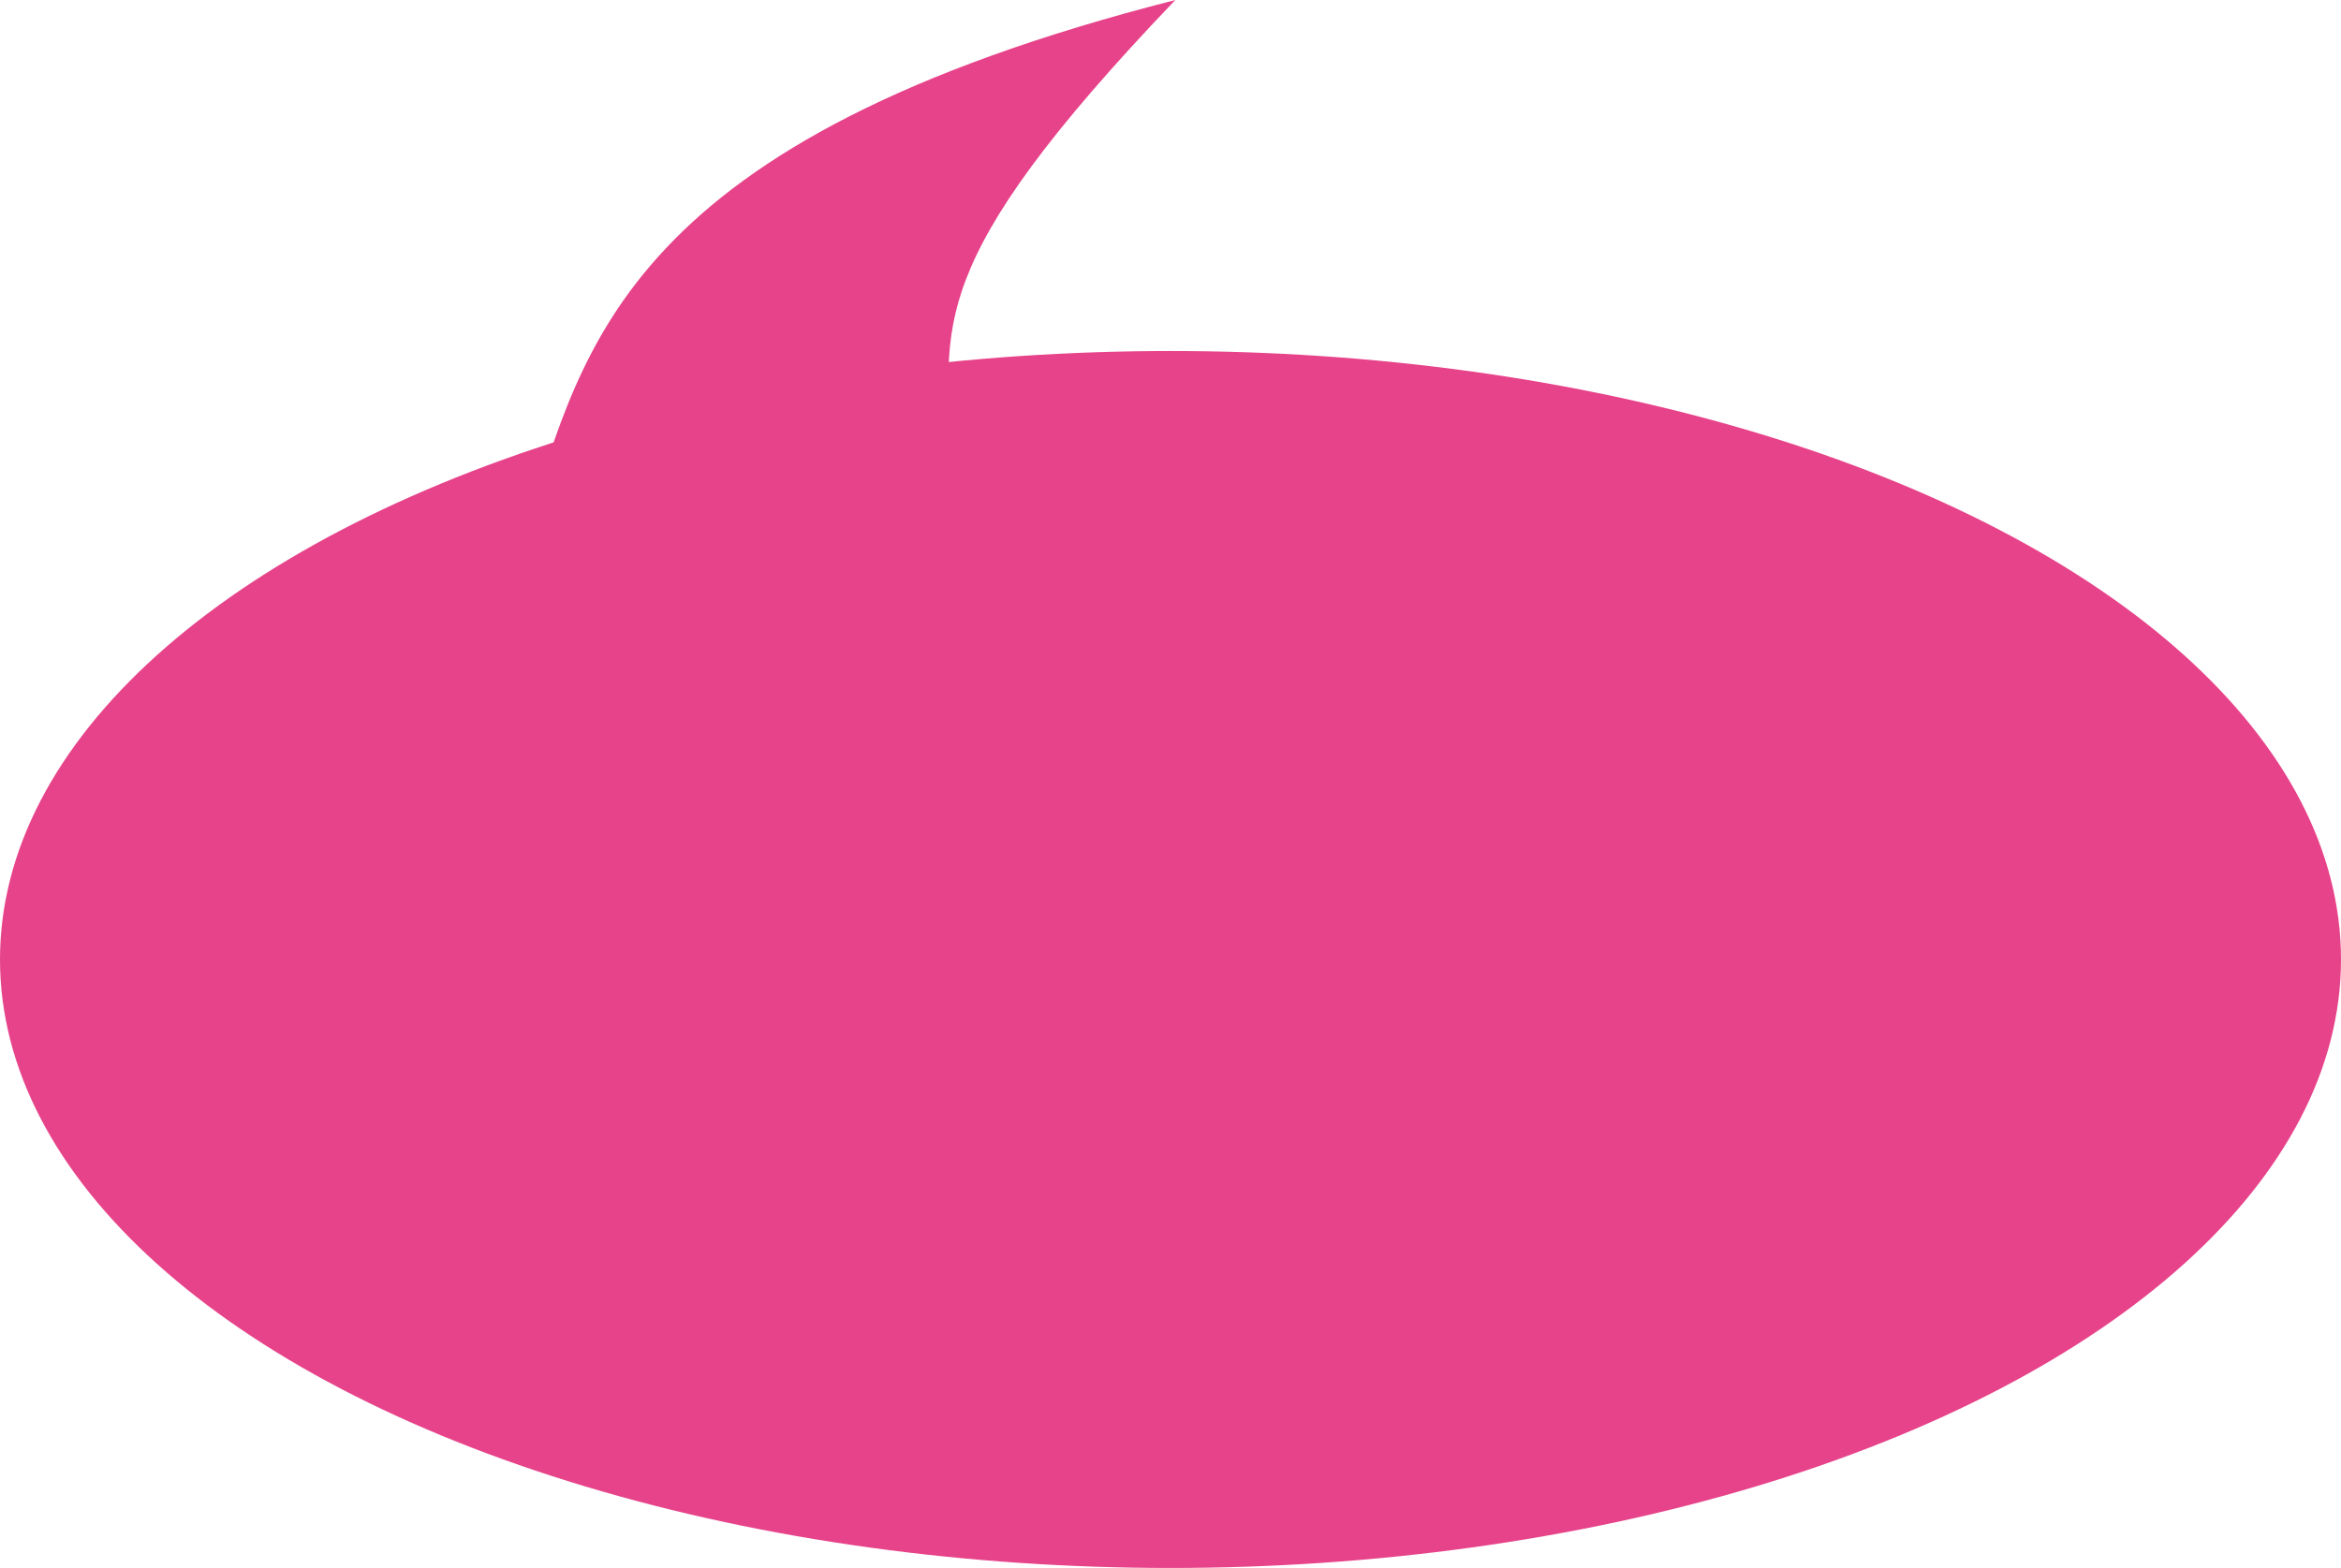
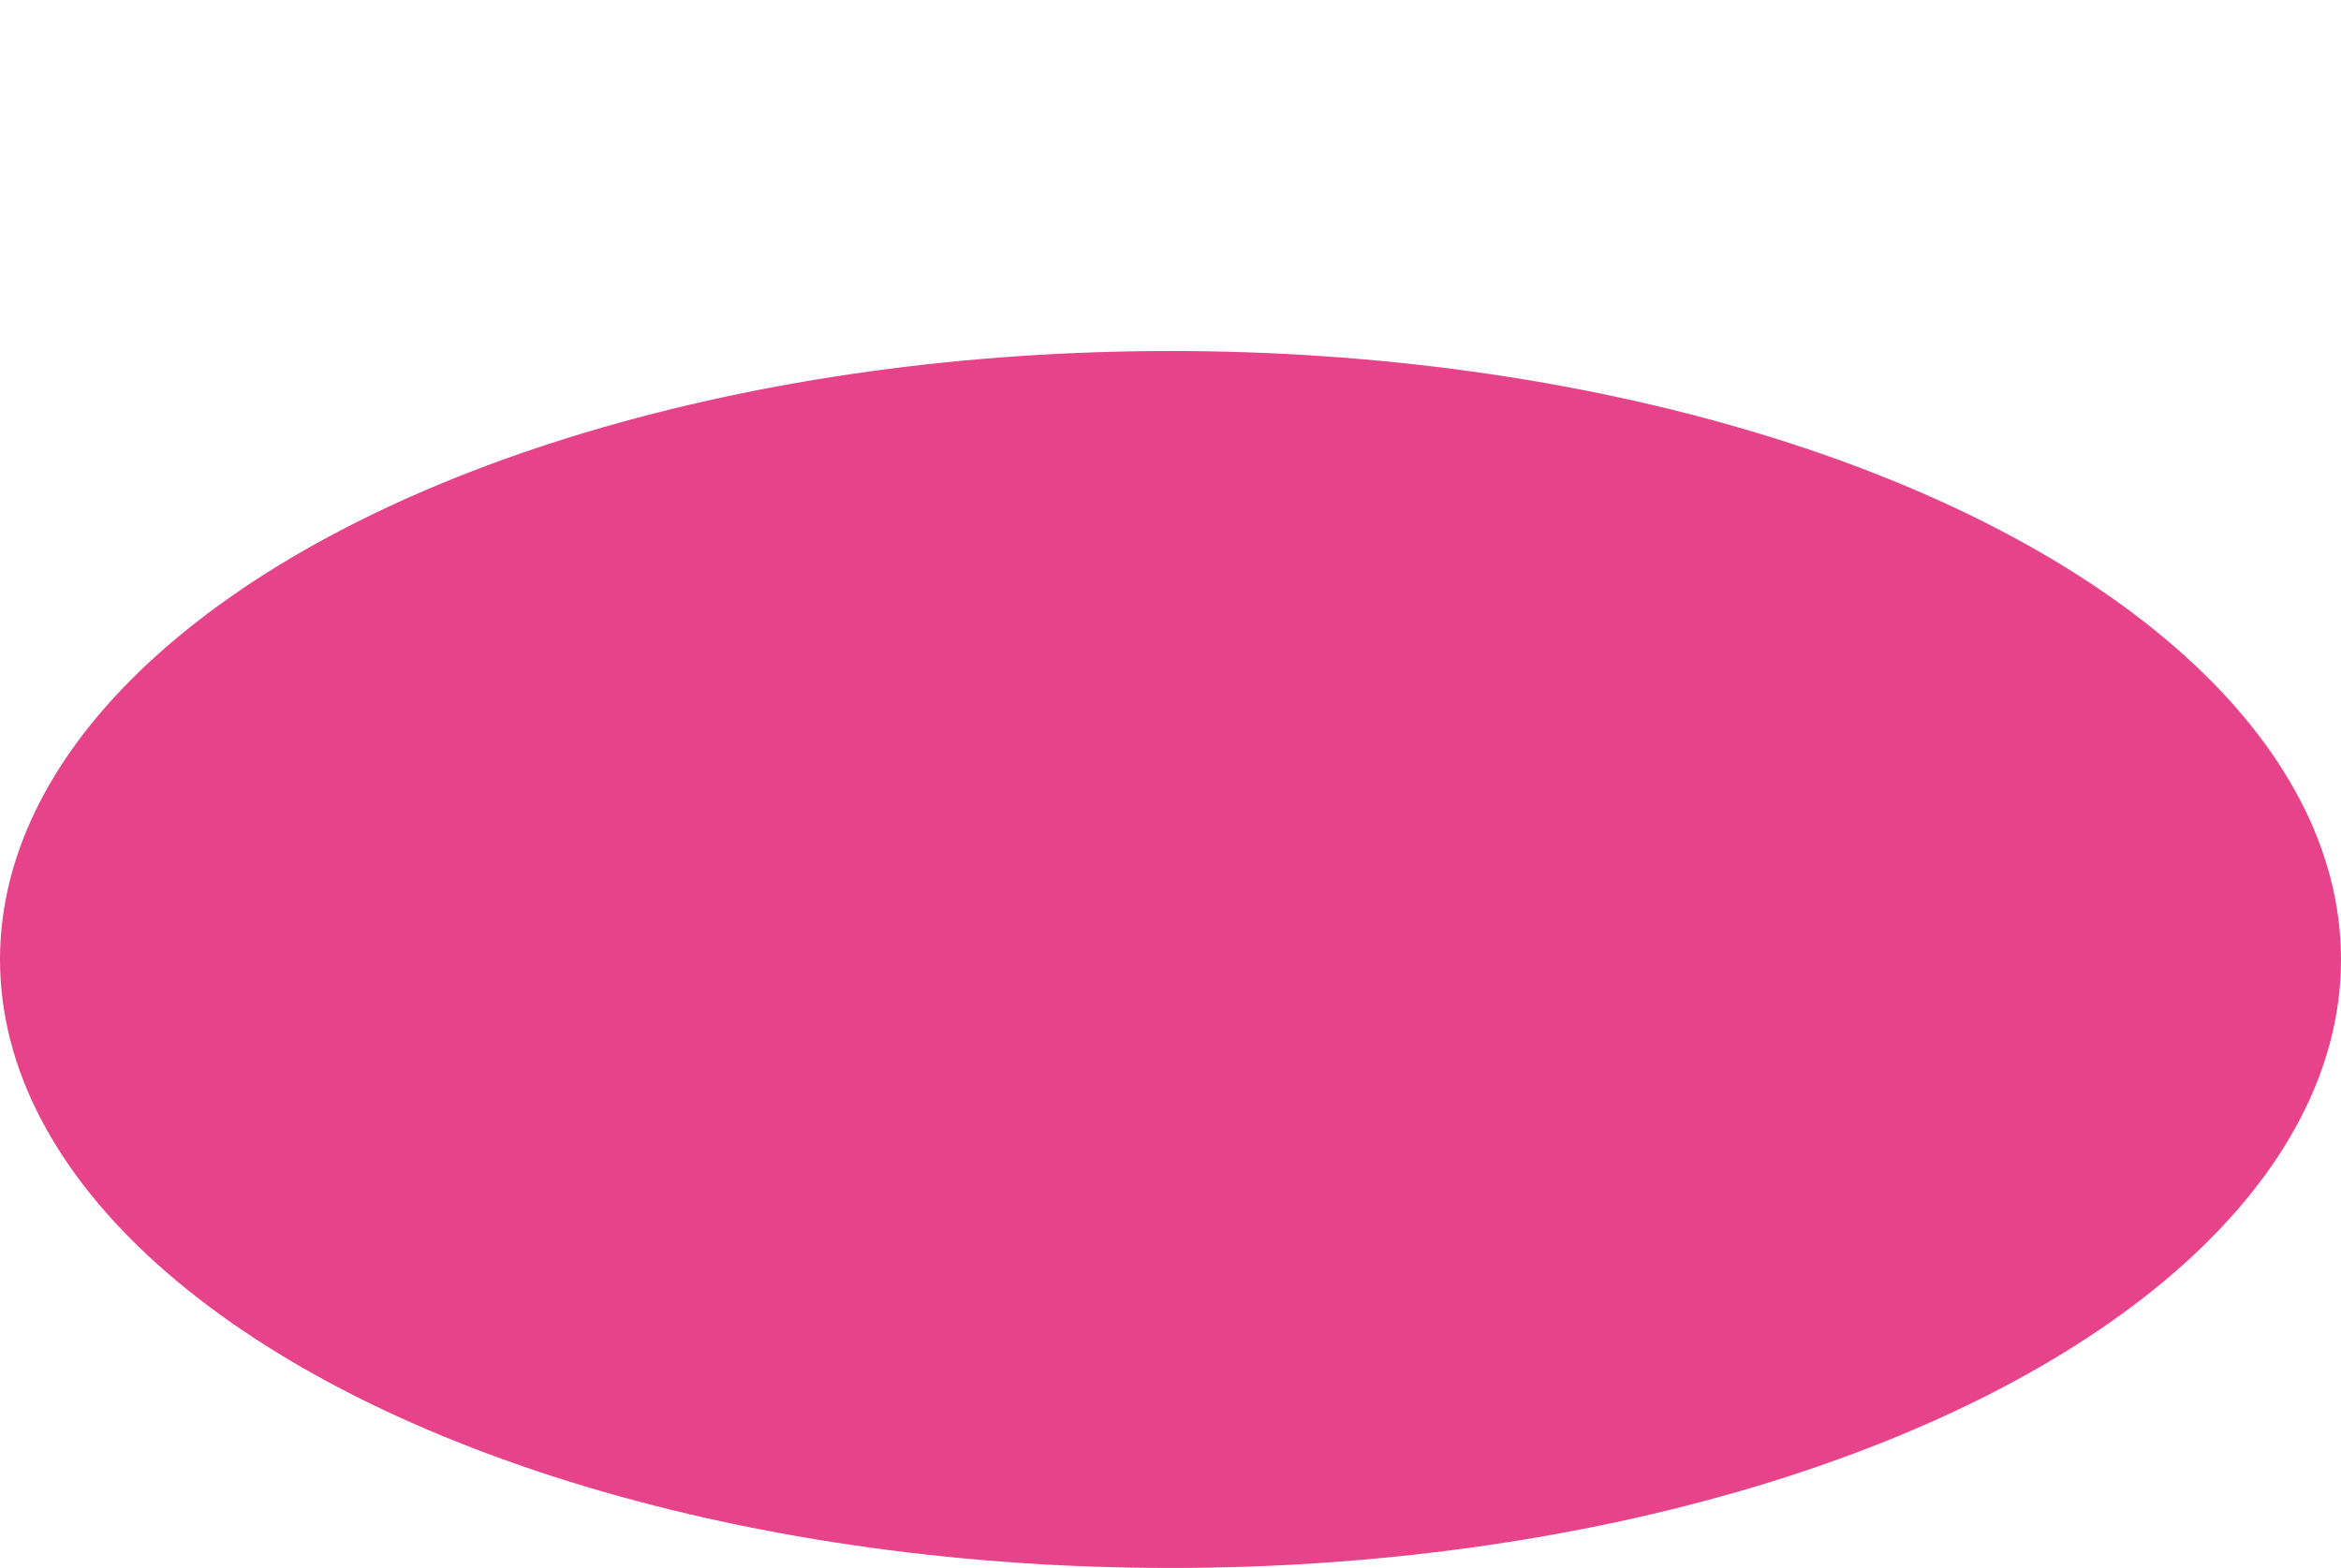
<svg xmlns="http://www.w3.org/2000/svg" id="_レイヤー_1" data-name="レイヤー_1" version="1.1" viewBox="0 0 200 133.997">
  <defs>
    <style>
      .st0 {
        fill: #e7438a;
      }
    </style>
  </defs>
-   <path class="st0" d="M100.412,0c-22,23-19.298,27.899-19.267,38.536l-36.145,6.431C49.912,29.5,53.412,12,100.412,0Z" />
  <ellipse class="st0" cx="100" cy="81.997" rx="100" ry="52" />
</svg>